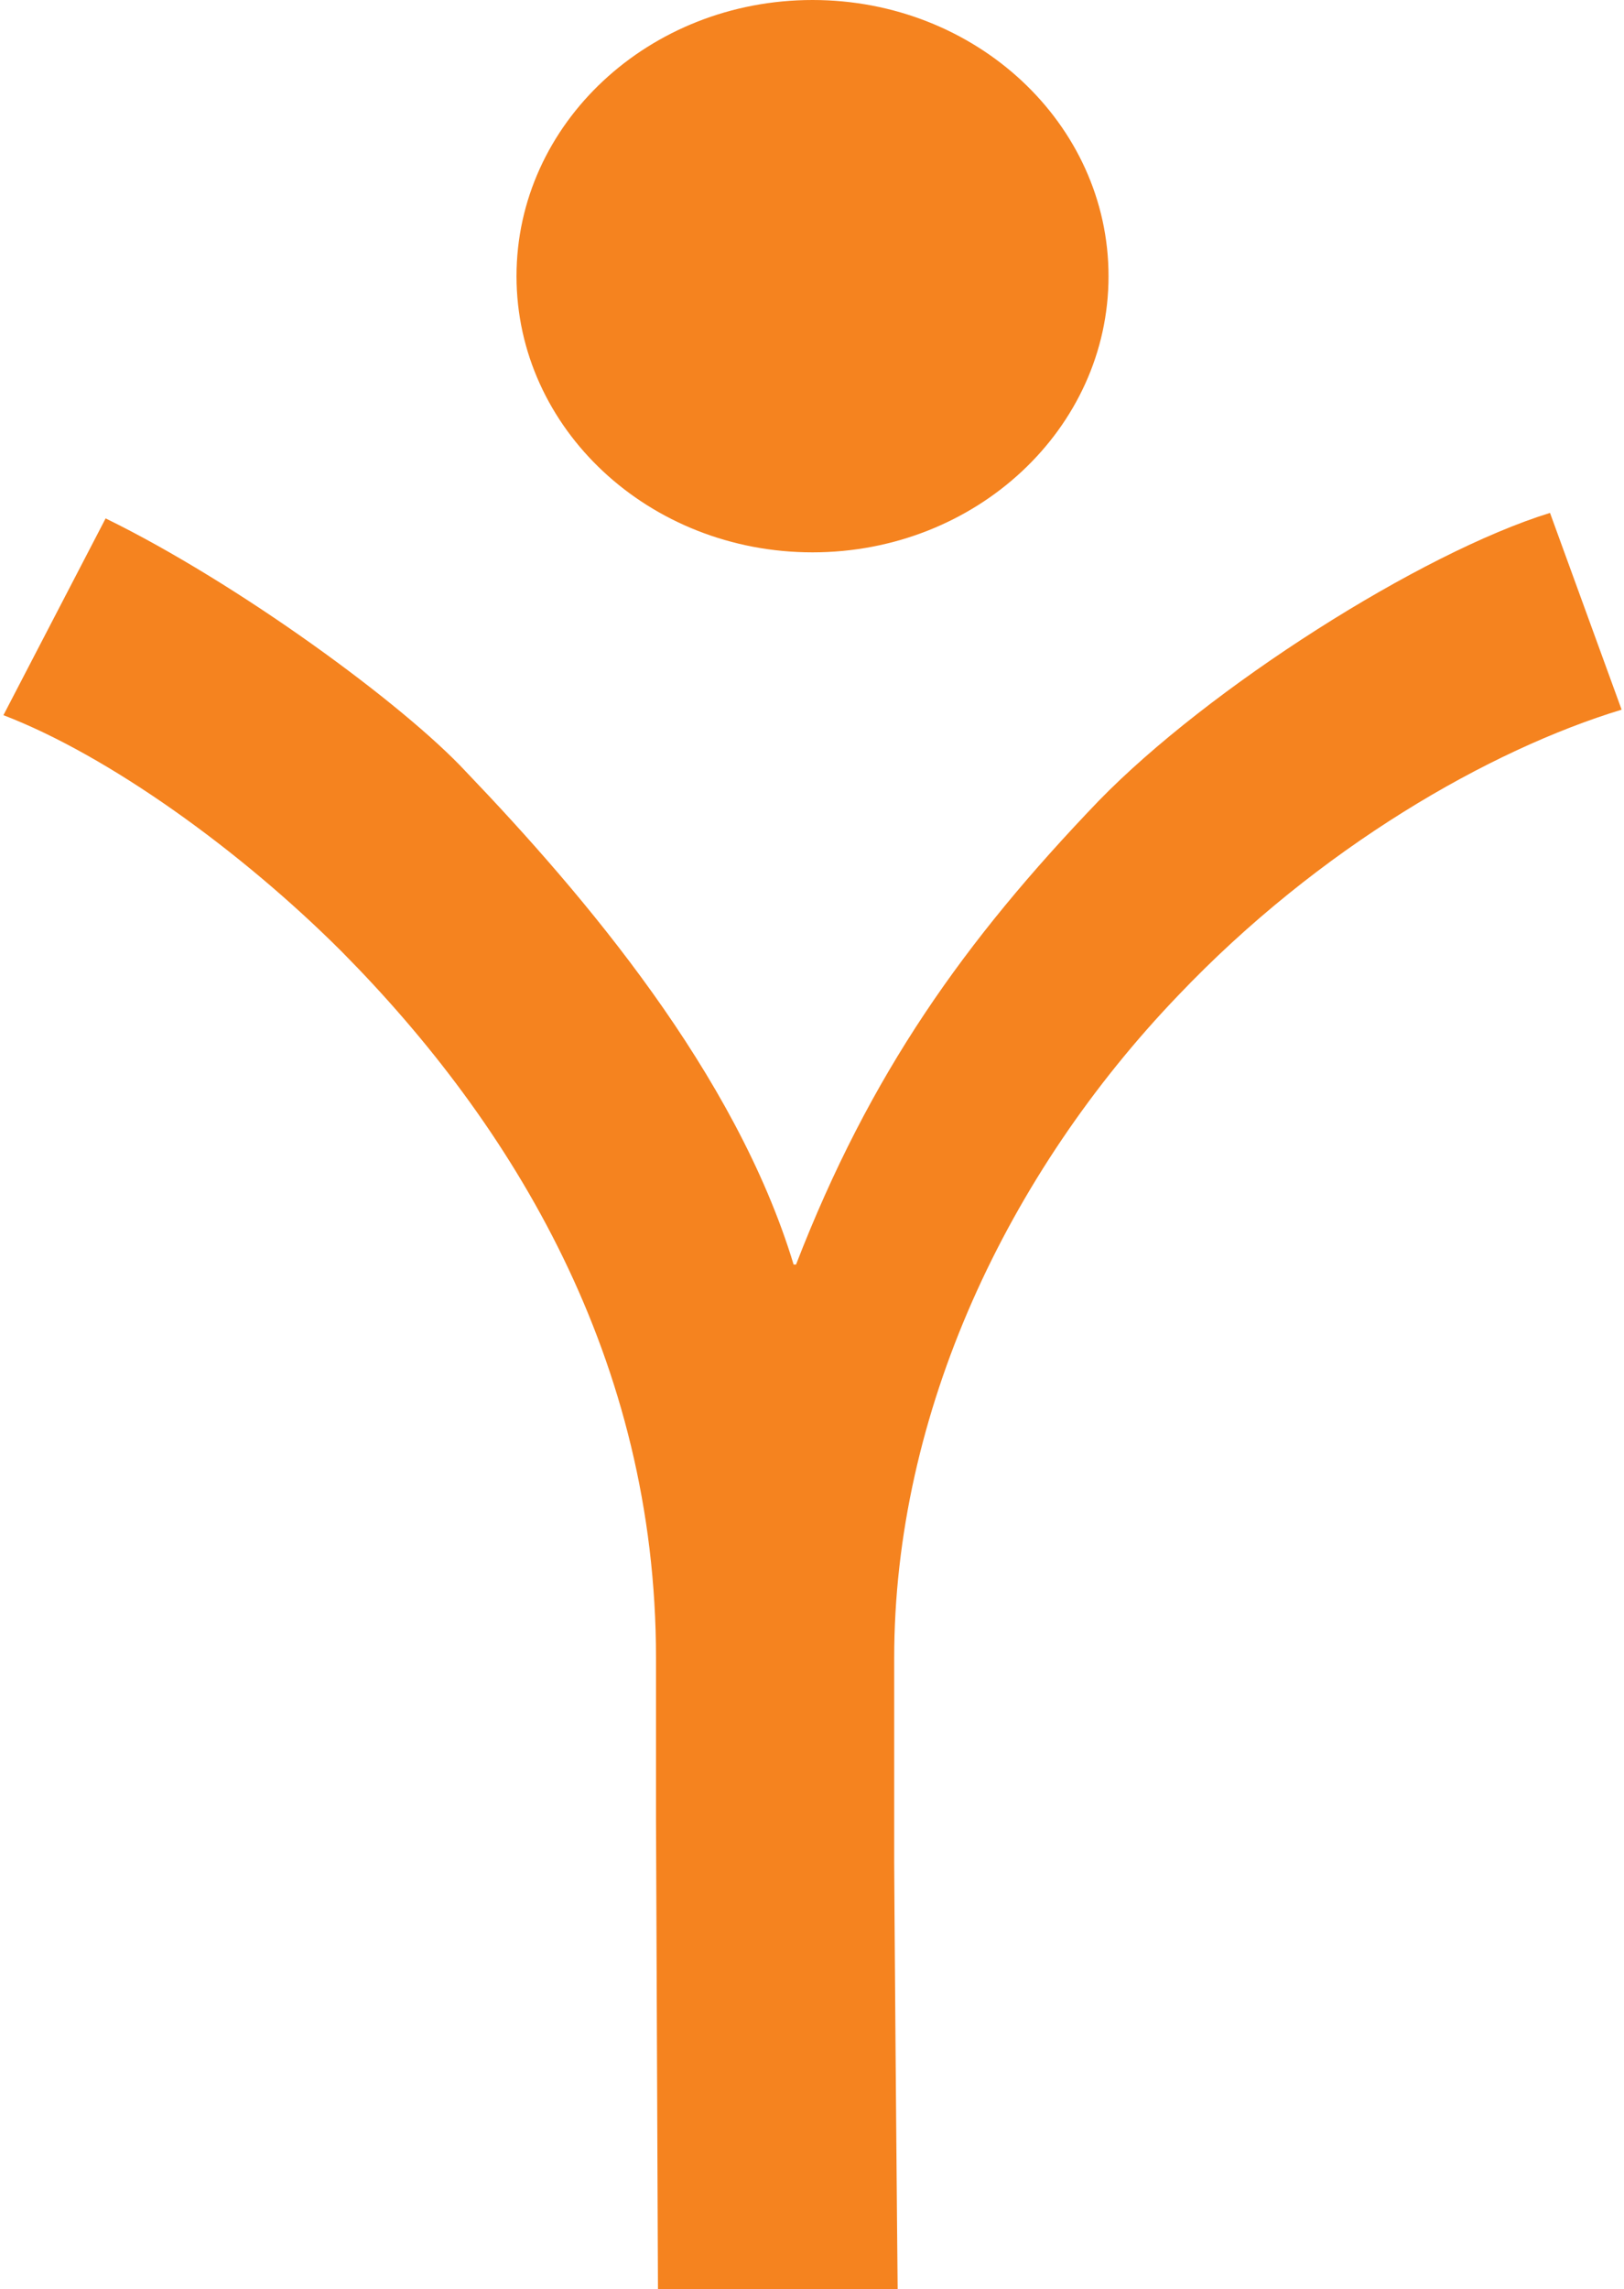
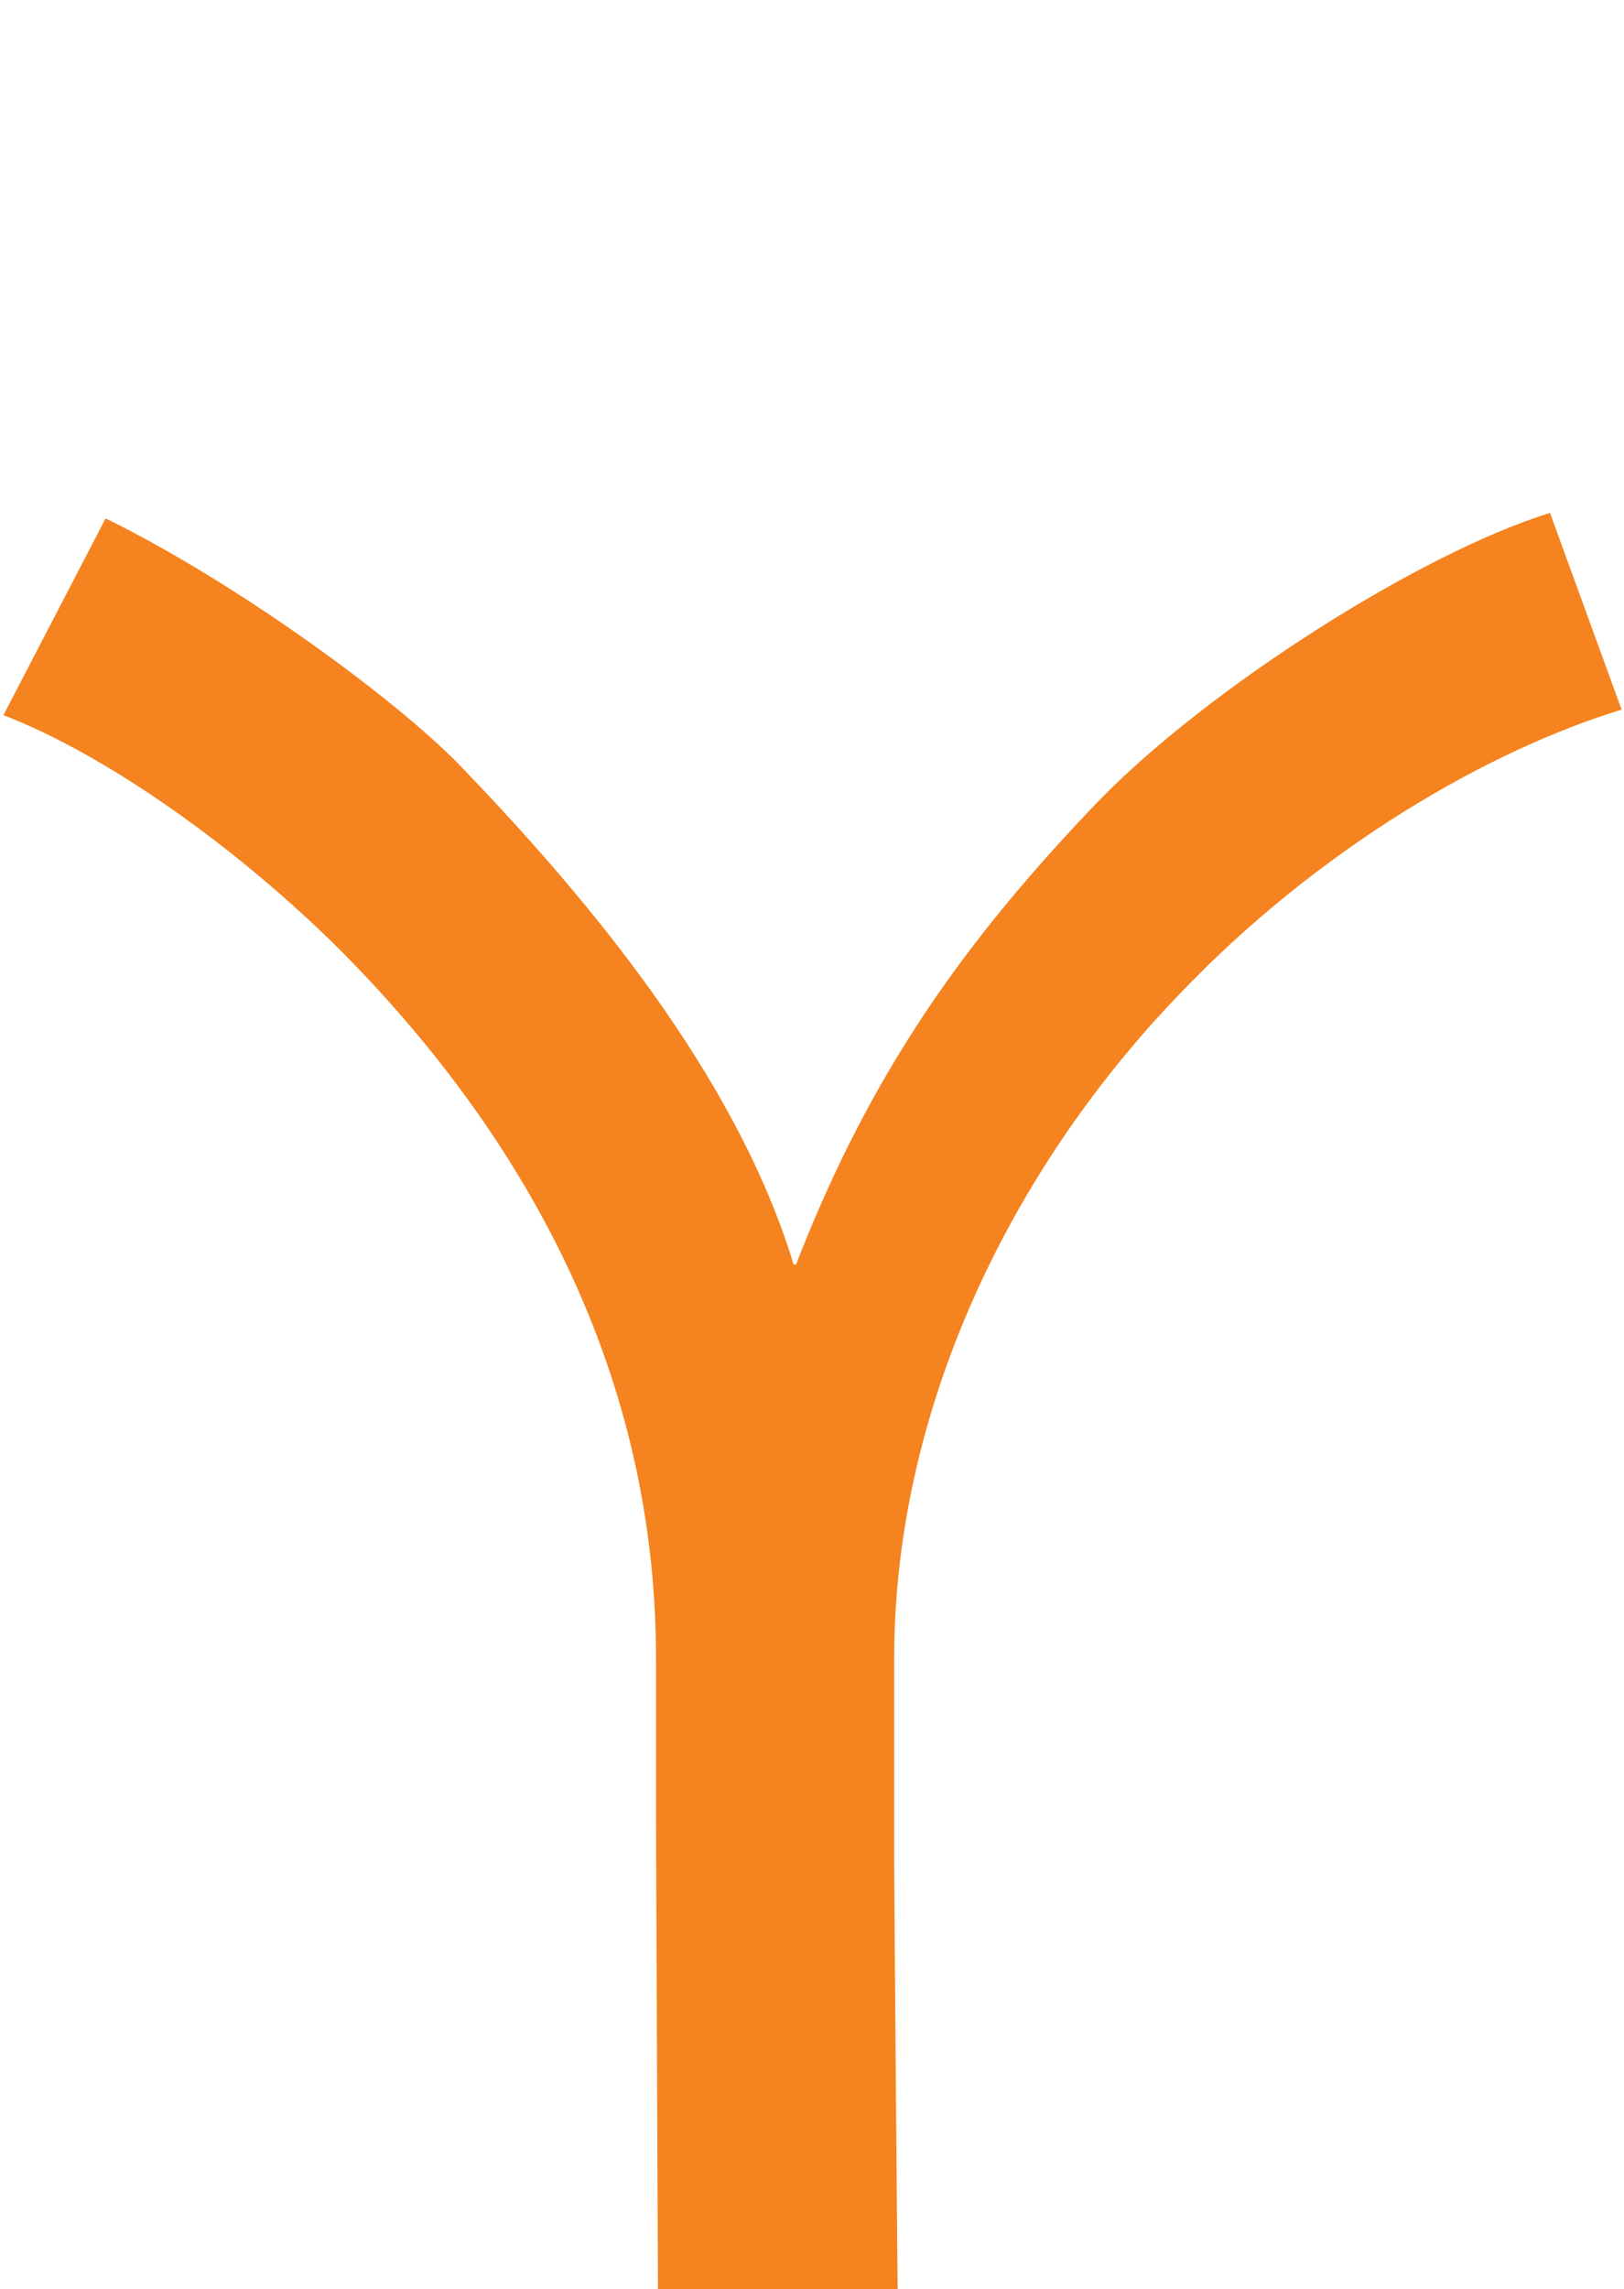
<svg xmlns="http://www.w3.org/2000/svg" width="364" height="513" viewBox="0 0 364 513" fill="none">
  <path d="M148.119 671.94C148.119 659.946 147.037 414.427 147.037 407.725V371.567C147.037 304.544 114.933 251.983 76.698 213.356C53.792 190.427 24.213 169.262 0.767 160.266L23.672 116.172C53.251 130.635 90.405 157.797 104.473 172.965C130.985 200.657 164.893 240.518 177.879 283.378H178.42C195.013 240.518 216.115 210.887 246.234 179.491C270.943 154.093 318.378 123.932 347.415 114.937L363.467 159.032C333.889 168.027 295.653 189.898 264.09 223.057C225.854 262.918 200.423 316.537 200.423 371.567V417.426C200.423 424.657 202.227 661.004 203.489 671.234L147.759 671.94H148.119Z" fill="#F5831F" />
-   <path d="M182.117 123.778C218.76 123.778 248.464 96.07 248.464 61.889C248.464 27.709 218.76 0 182.117 0C145.474 0 115.769 27.709 115.769 61.889C115.769 96.07 145.474 123.778 182.117 123.778Z" fill="#F5831F" />
</svg>